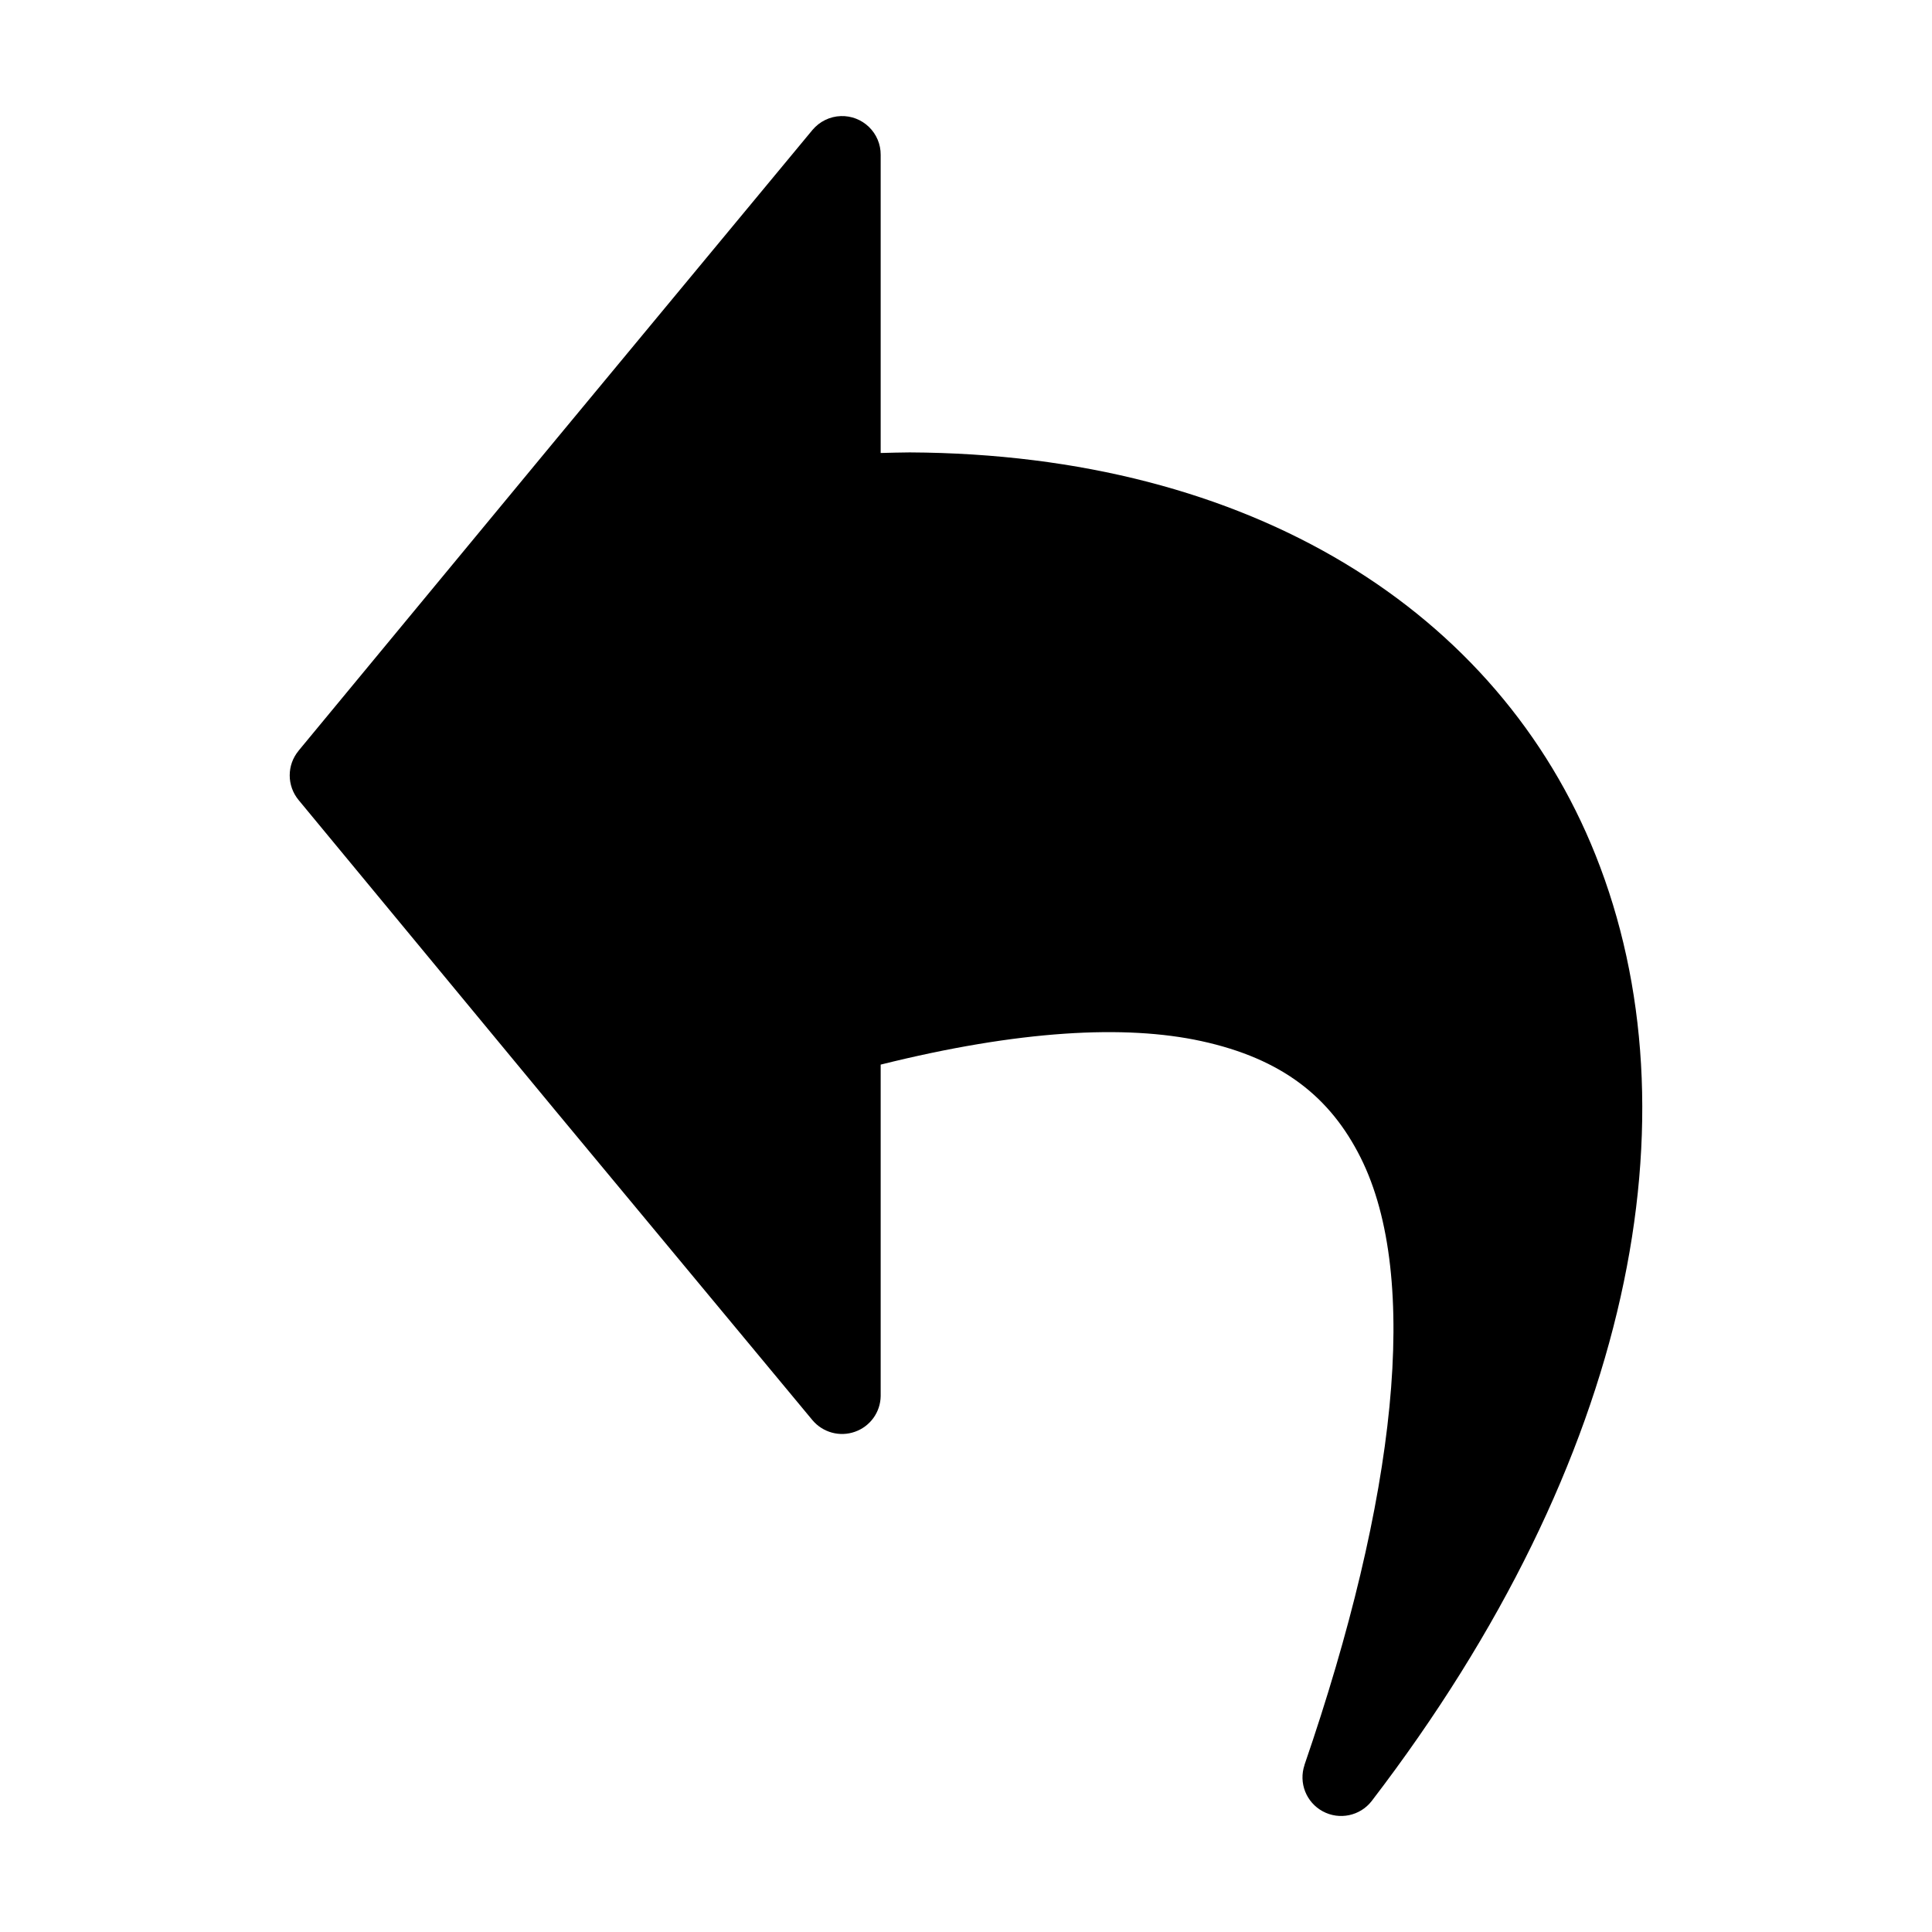
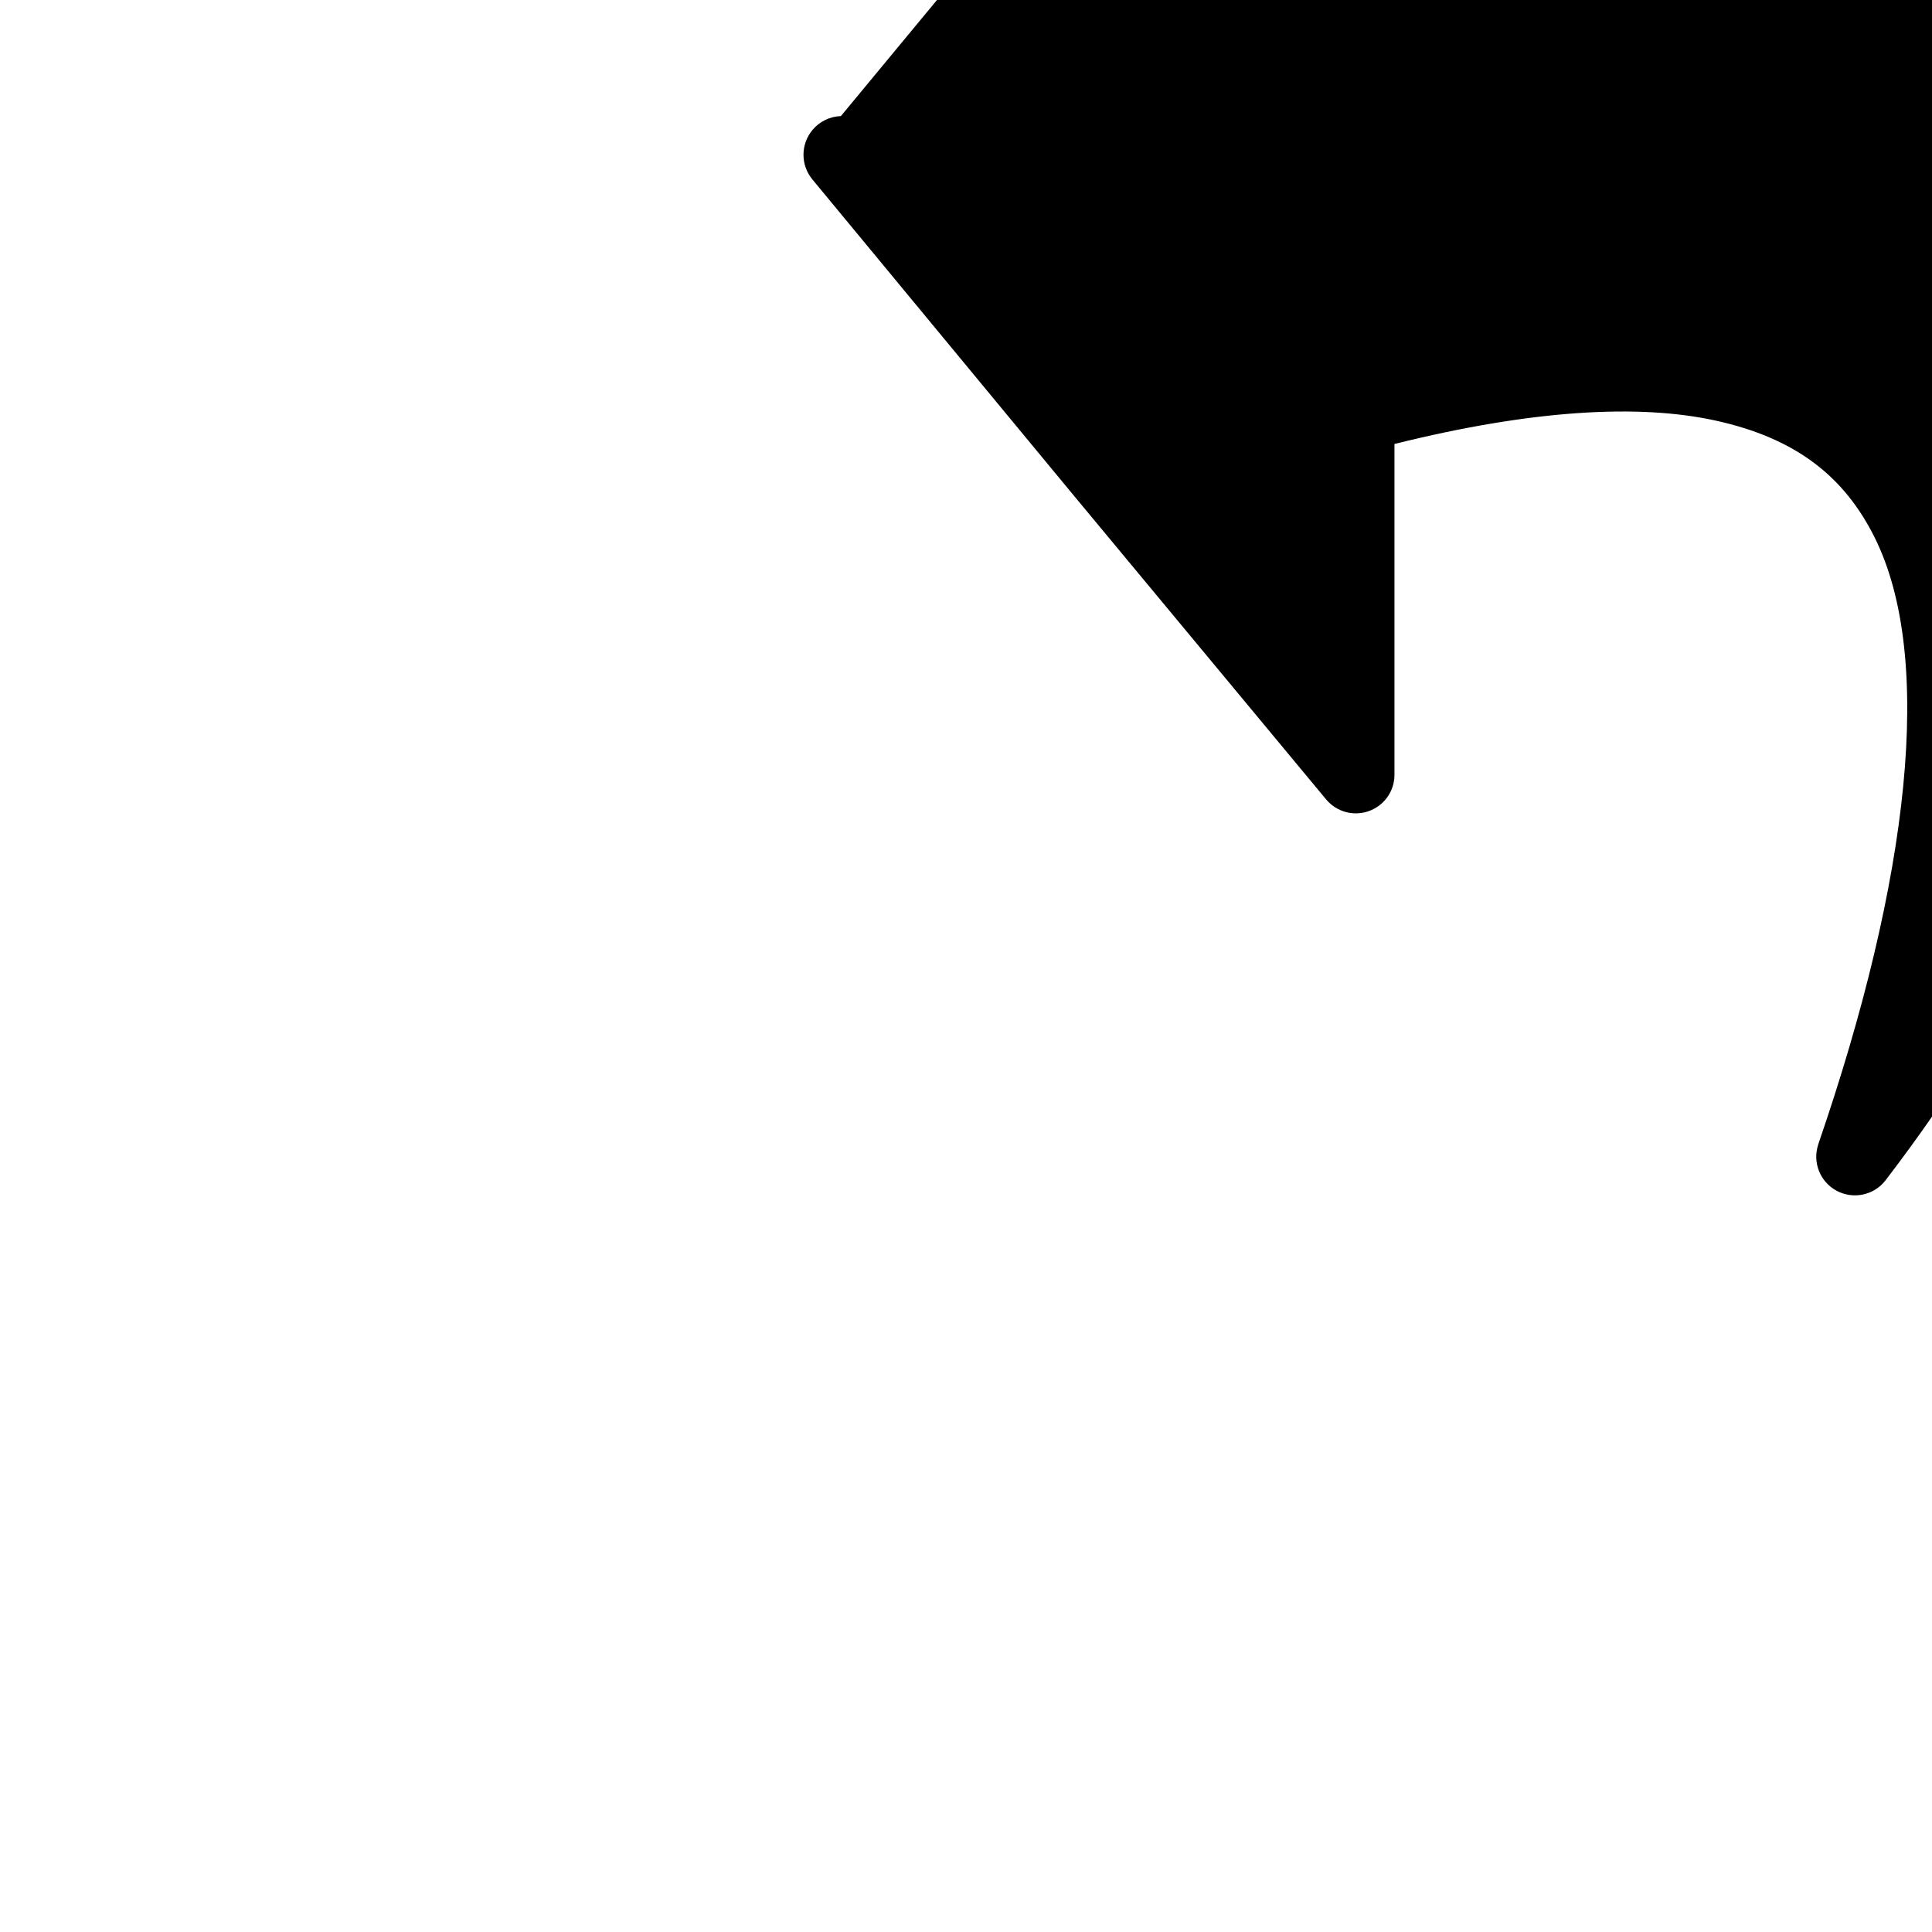
<svg xmlns="http://www.w3.org/2000/svg" width="128pt" height="128pt" version="1.1" viewBox="0 0 128 128">
-   <path d="m55.711 7.691c-0.73 0.023-1.414 0.359-1.883 0.918l-17.039 20.559-17 20.559v0.004c-0.793 0.949-0.793 2.328 0 3.281l17 20.559 17.039 20.52c0.688 0.816 1.809 1.125 2.816 0.766 1.008-0.355 1.688-1.297 1.703-2.363v-21.961c9.156-2.281 16.195-2.656 21.238-1.559 5.387 1.172 8.562 3.734 10.559 7.719 3.992 7.969 2.344 22.617-3.719 40.238h0.004c-0.402 1.184 0.109 2.481 1.207 3.074 1.098 0.594 2.465 0.309 3.234-0.672 17.359-22.652 21.688-45.527 14.84-62.68-6.418-16.082-22.727-26.57-45.441-26.68-0.637 0-1.273 0.027-1.922 0.039v-19.762c0.004-0.691-0.277-1.355-0.777-1.84-0.496-0.48-1.168-0.742-1.859-0.719z" fill-rule="evenodd" />
+   <path d="m55.711 7.691c-0.73 0.023-1.414 0.359-1.883 0.918v0.004c-0.793 0.949-0.793 2.328 0 3.281l17 20.559 17.039 20.52c0.688 0.816 1.809 1.125 2.816 0.766 1.008-0.355 1.688-1.297 1.703-2.363v-21.961c9.156-2.281 16.195-2.656 21.238-1.559 5.387 1.172 8.562 3.734 10.559 7.719 3.992 7.969 2.344 22.617-3.719 40.238h0.004c-0.402 1.184 0.109 2.481 1.207 3.074 1.098 0.594 2.465 0.309 3.234-0.672 17.359-22.652 21.688-45.527 14.84-62.68-6.418-16.082-22.727-26.57-45.441-26.68-0.637 0-1.273 0.027-1.922 0.039v-19.762c0.004-0.691-0.277-1.355-0.777-1.84-0.496-0.48-1.168-0.742-1.859-0.719z" fill-rule="evenodd" />
</svg>